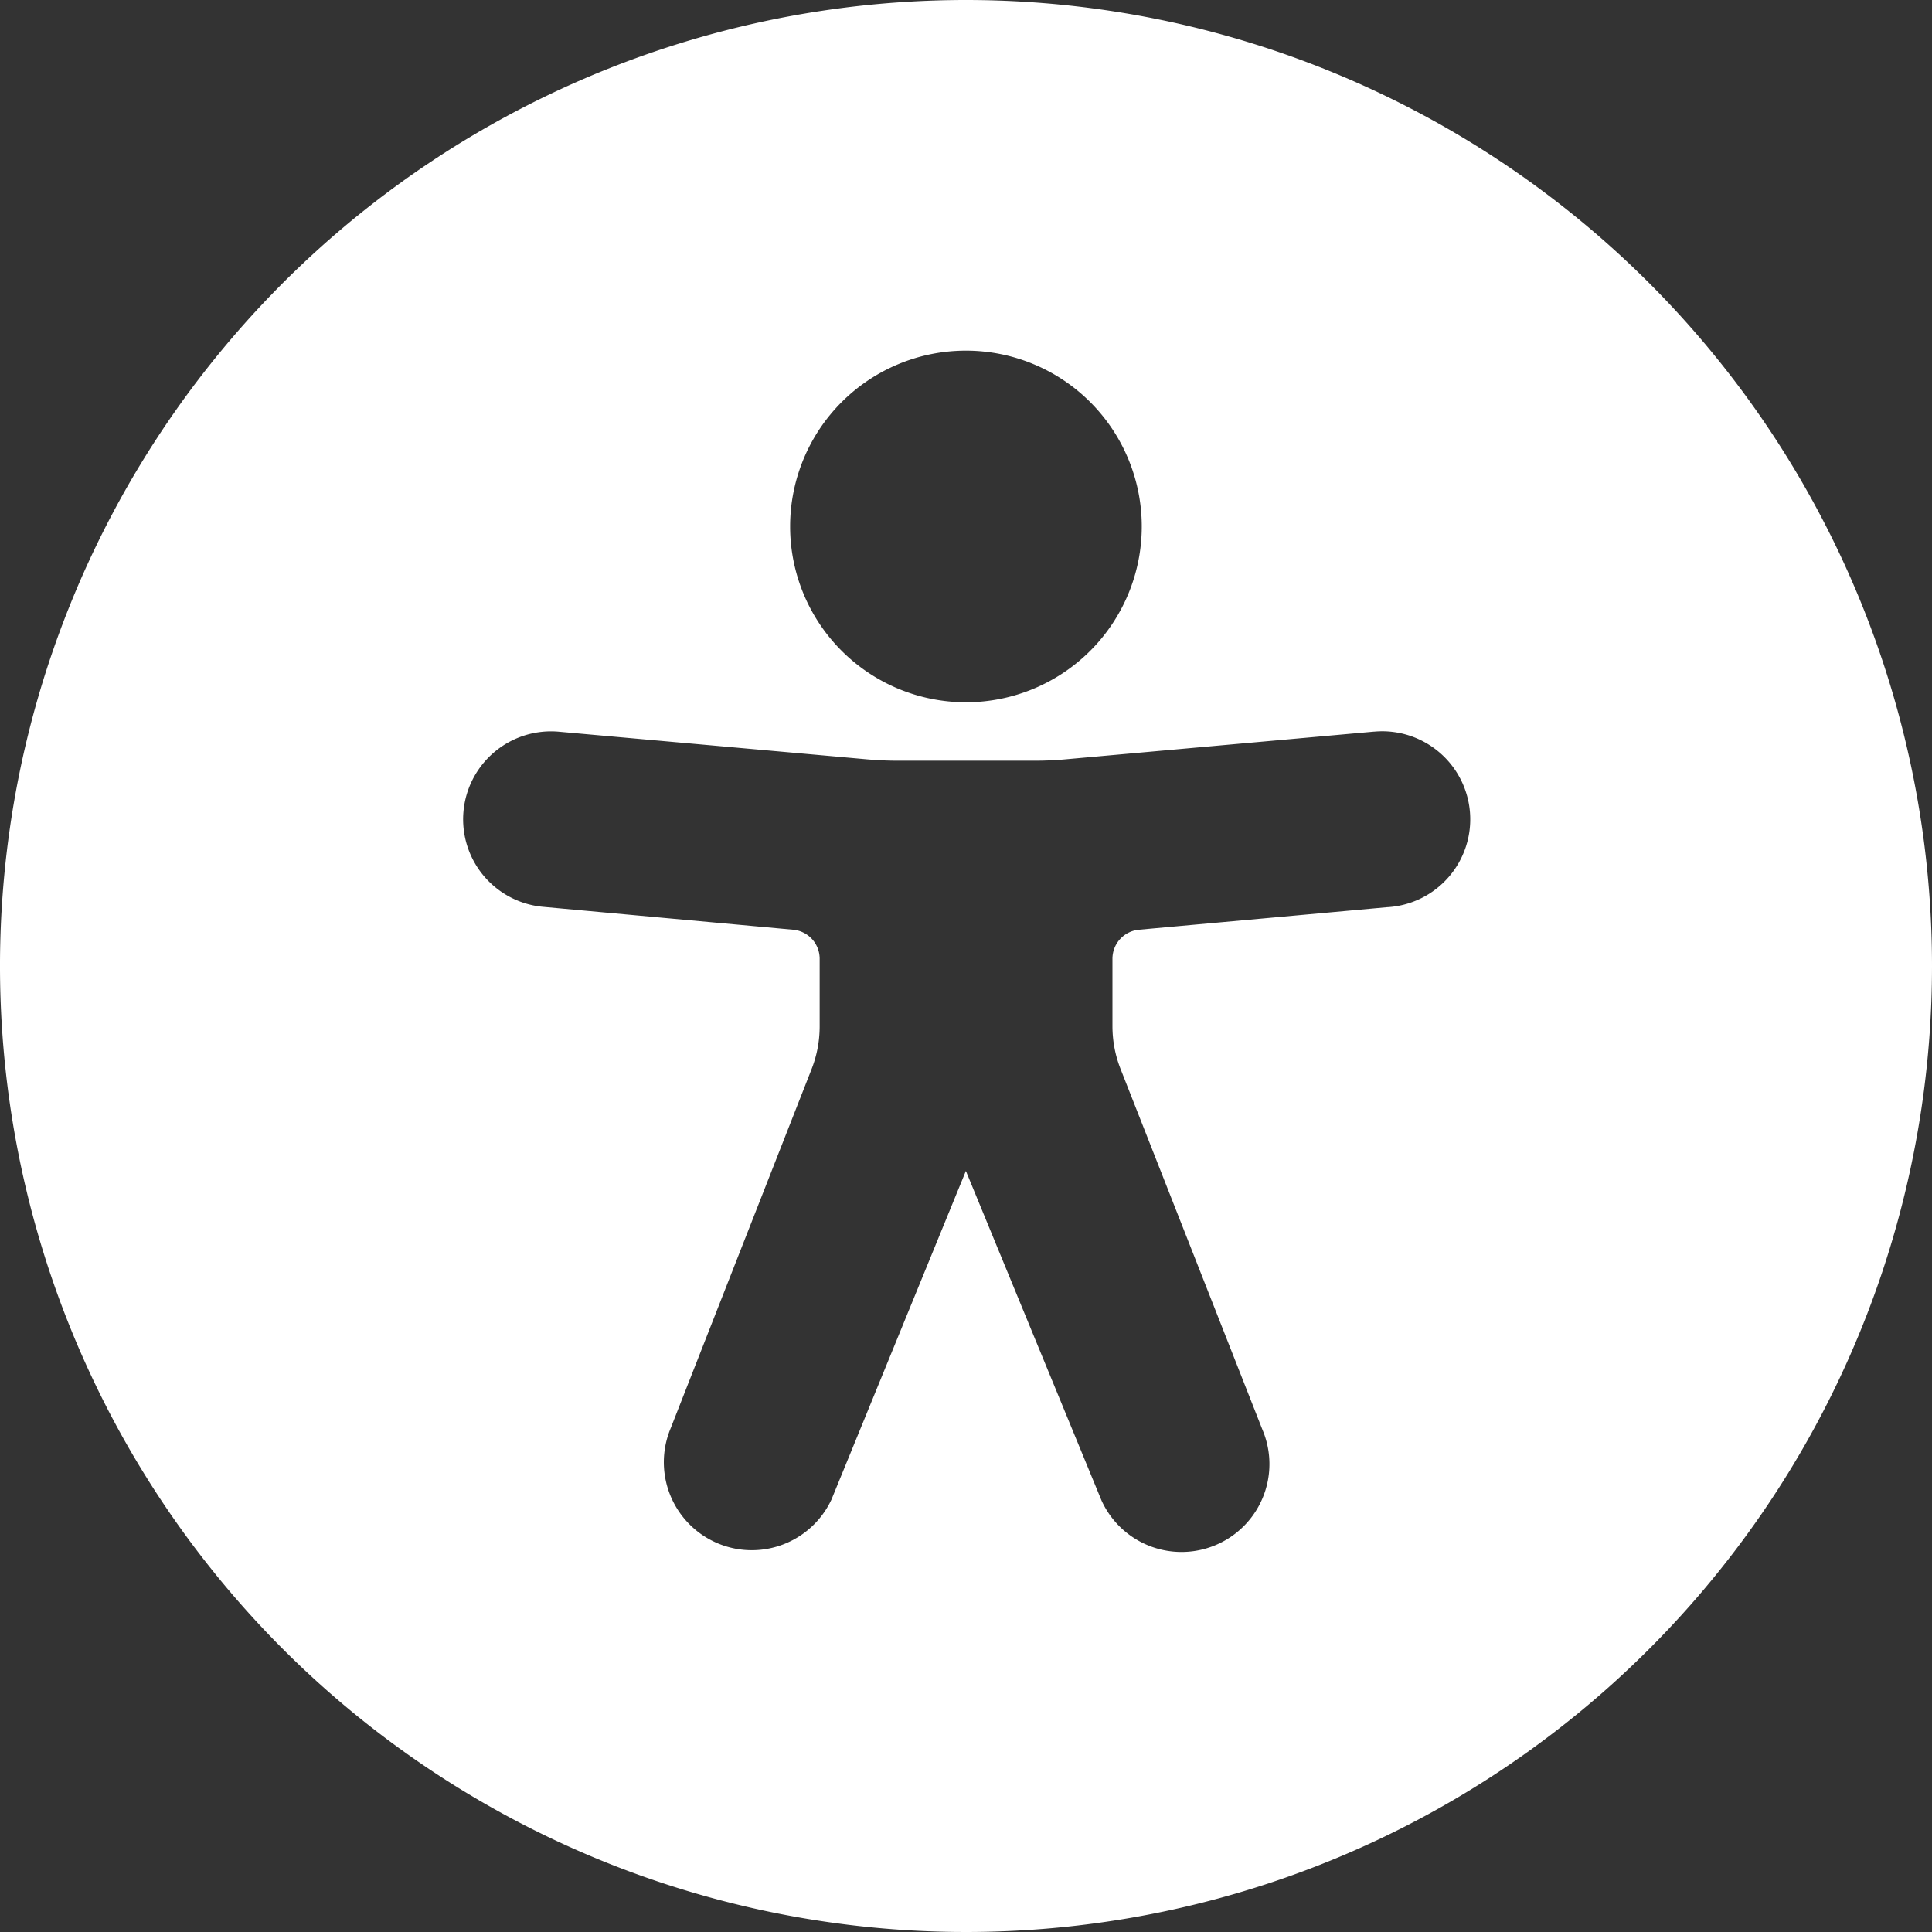
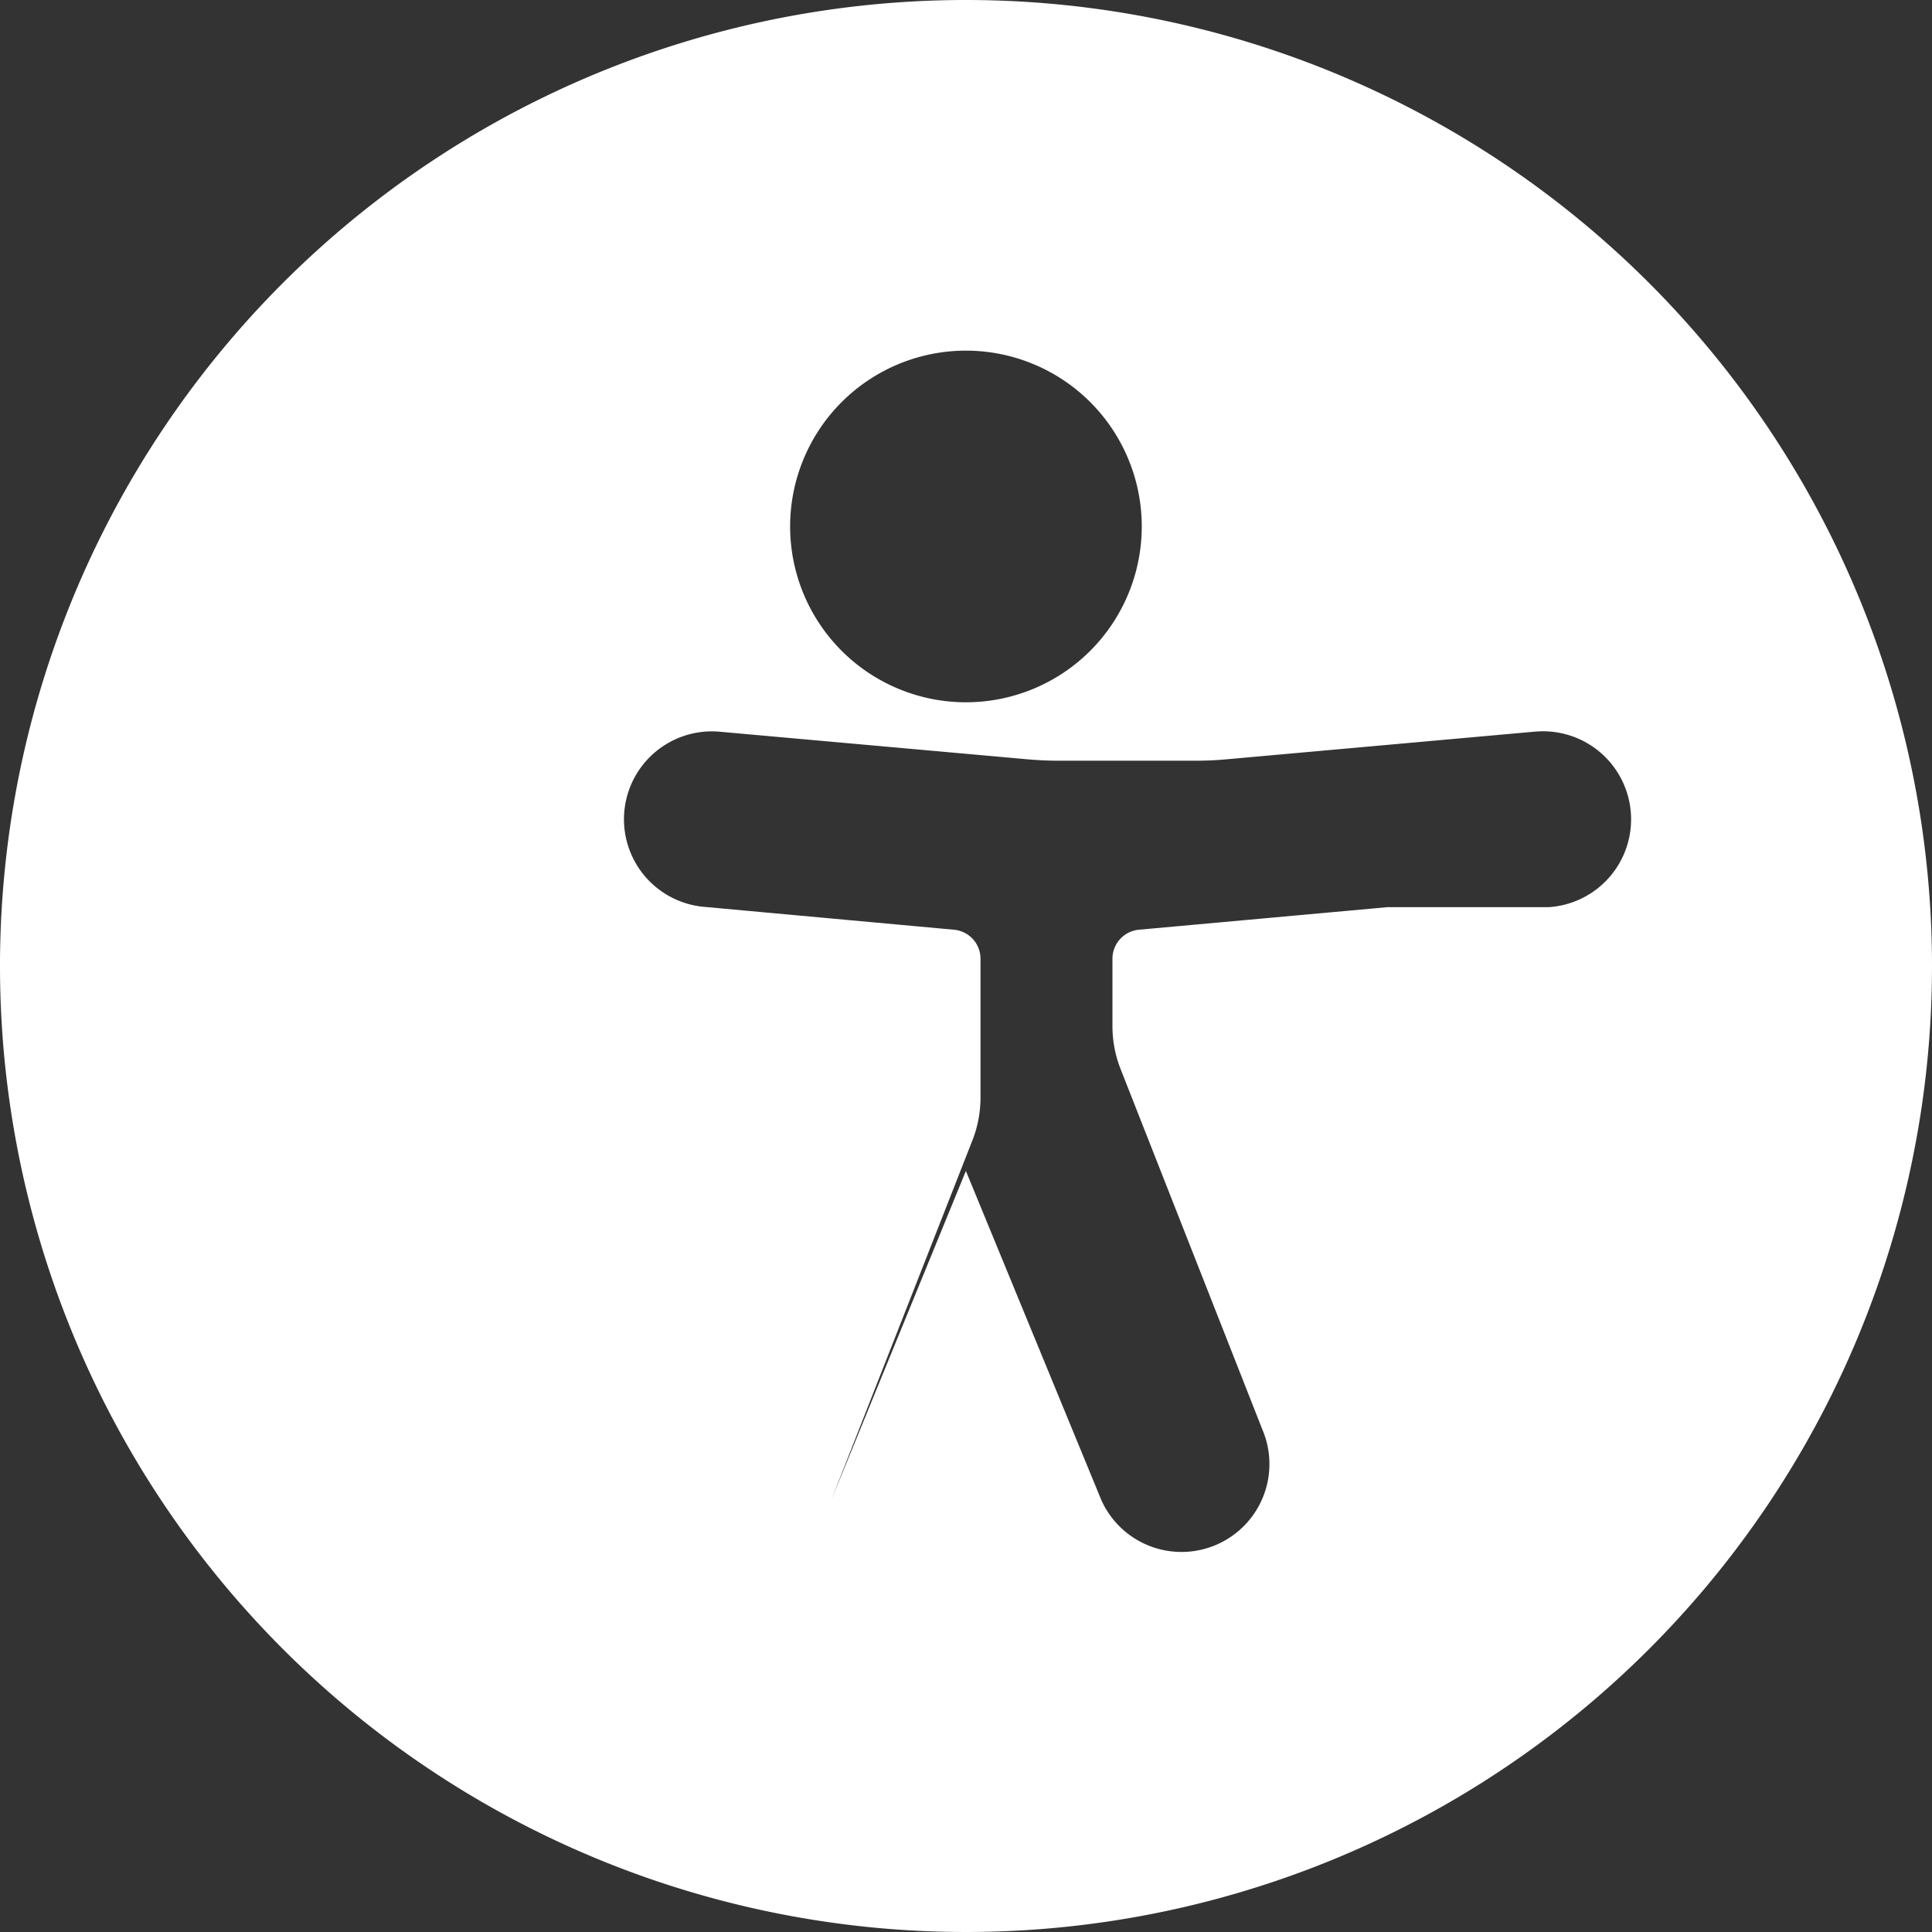
<svg xmlns="http://www.w3.org/2000/svg" width="33.164" height="33.164" viewBox="0 0 33.164 33.164">
  <rect x="0" y="0" width="33.164" height="33.164" fill="#333333" stroke="none" />
-   <path id="Path_1400" data-name="Path 1400" d="M16.581,34A16.582,16.582,0,1,0,33.164,50.583v0A16.583,16.583,0,0,0,16.581,34m0,6.019a3.018,3.018,0,1,1-3.018,3.018,3.018,3.018,0,0,1,3.018-3.018m7.235,9.553-4.262.387a.5.5,0,0,0-.458.5v1.156a2.006,2.006,0,0,0,.139.734l2.434,6.189a1.509,1.509,0,0,1-2.762,1.216L16.58,54.1l-2.307,5.64a1.51,1.51,0,0,1-2.761-1.222l2.419-6.165a2.007,2.007,0,0,0,.139-.735V50.459a.5.5,0,0,0-.458-.5l-4.271-.391a1.509,1.509,0,0,1,.236-3.009l5.3.475q.27.024.54.024h2.345c.181,0,.361-.008.541-.025l5.282-.474h.008a1.511,1.511,0,1,1,.23,3.013" transform="translate(0 -34)" fill="#fff" />
+   <path id="Path_1400" data-name="Path 1400" d="M16.581,34A16.582,16.582,0,1,0,33.164,50.583v0A16.583,16.583,0,0,0,16.581,34m0,6.019a3.018,3.018,0,1,1-3.018,3.018,3.018,3.018,0,0,1,3.018-3.018m7.235,9.553-4.262.387a.5.5,0,0,0-.458.5v1.156a2.006,2.006,0,0,0,.139.734l2.434,6.189a1.509,1.509,0,0,1-2.762,1.216L16.58,54.1l-2.307,5.64l2.419-6.165a2.007,2.007,0,0,0,.139-.735V50.459a.5.5,0,0,0-.458-.5l-4.271-.391a1.509,1.509,0,0,1,.236-3.009l5.3.475q.27.024.54.024h2.345c.181,0,.361-.008.541-.025l5.282-.474h.008a1.511,1.511,0,1,1,.23,3.013" transform="translate(0 -34)" fill="#fff" />
</svg>